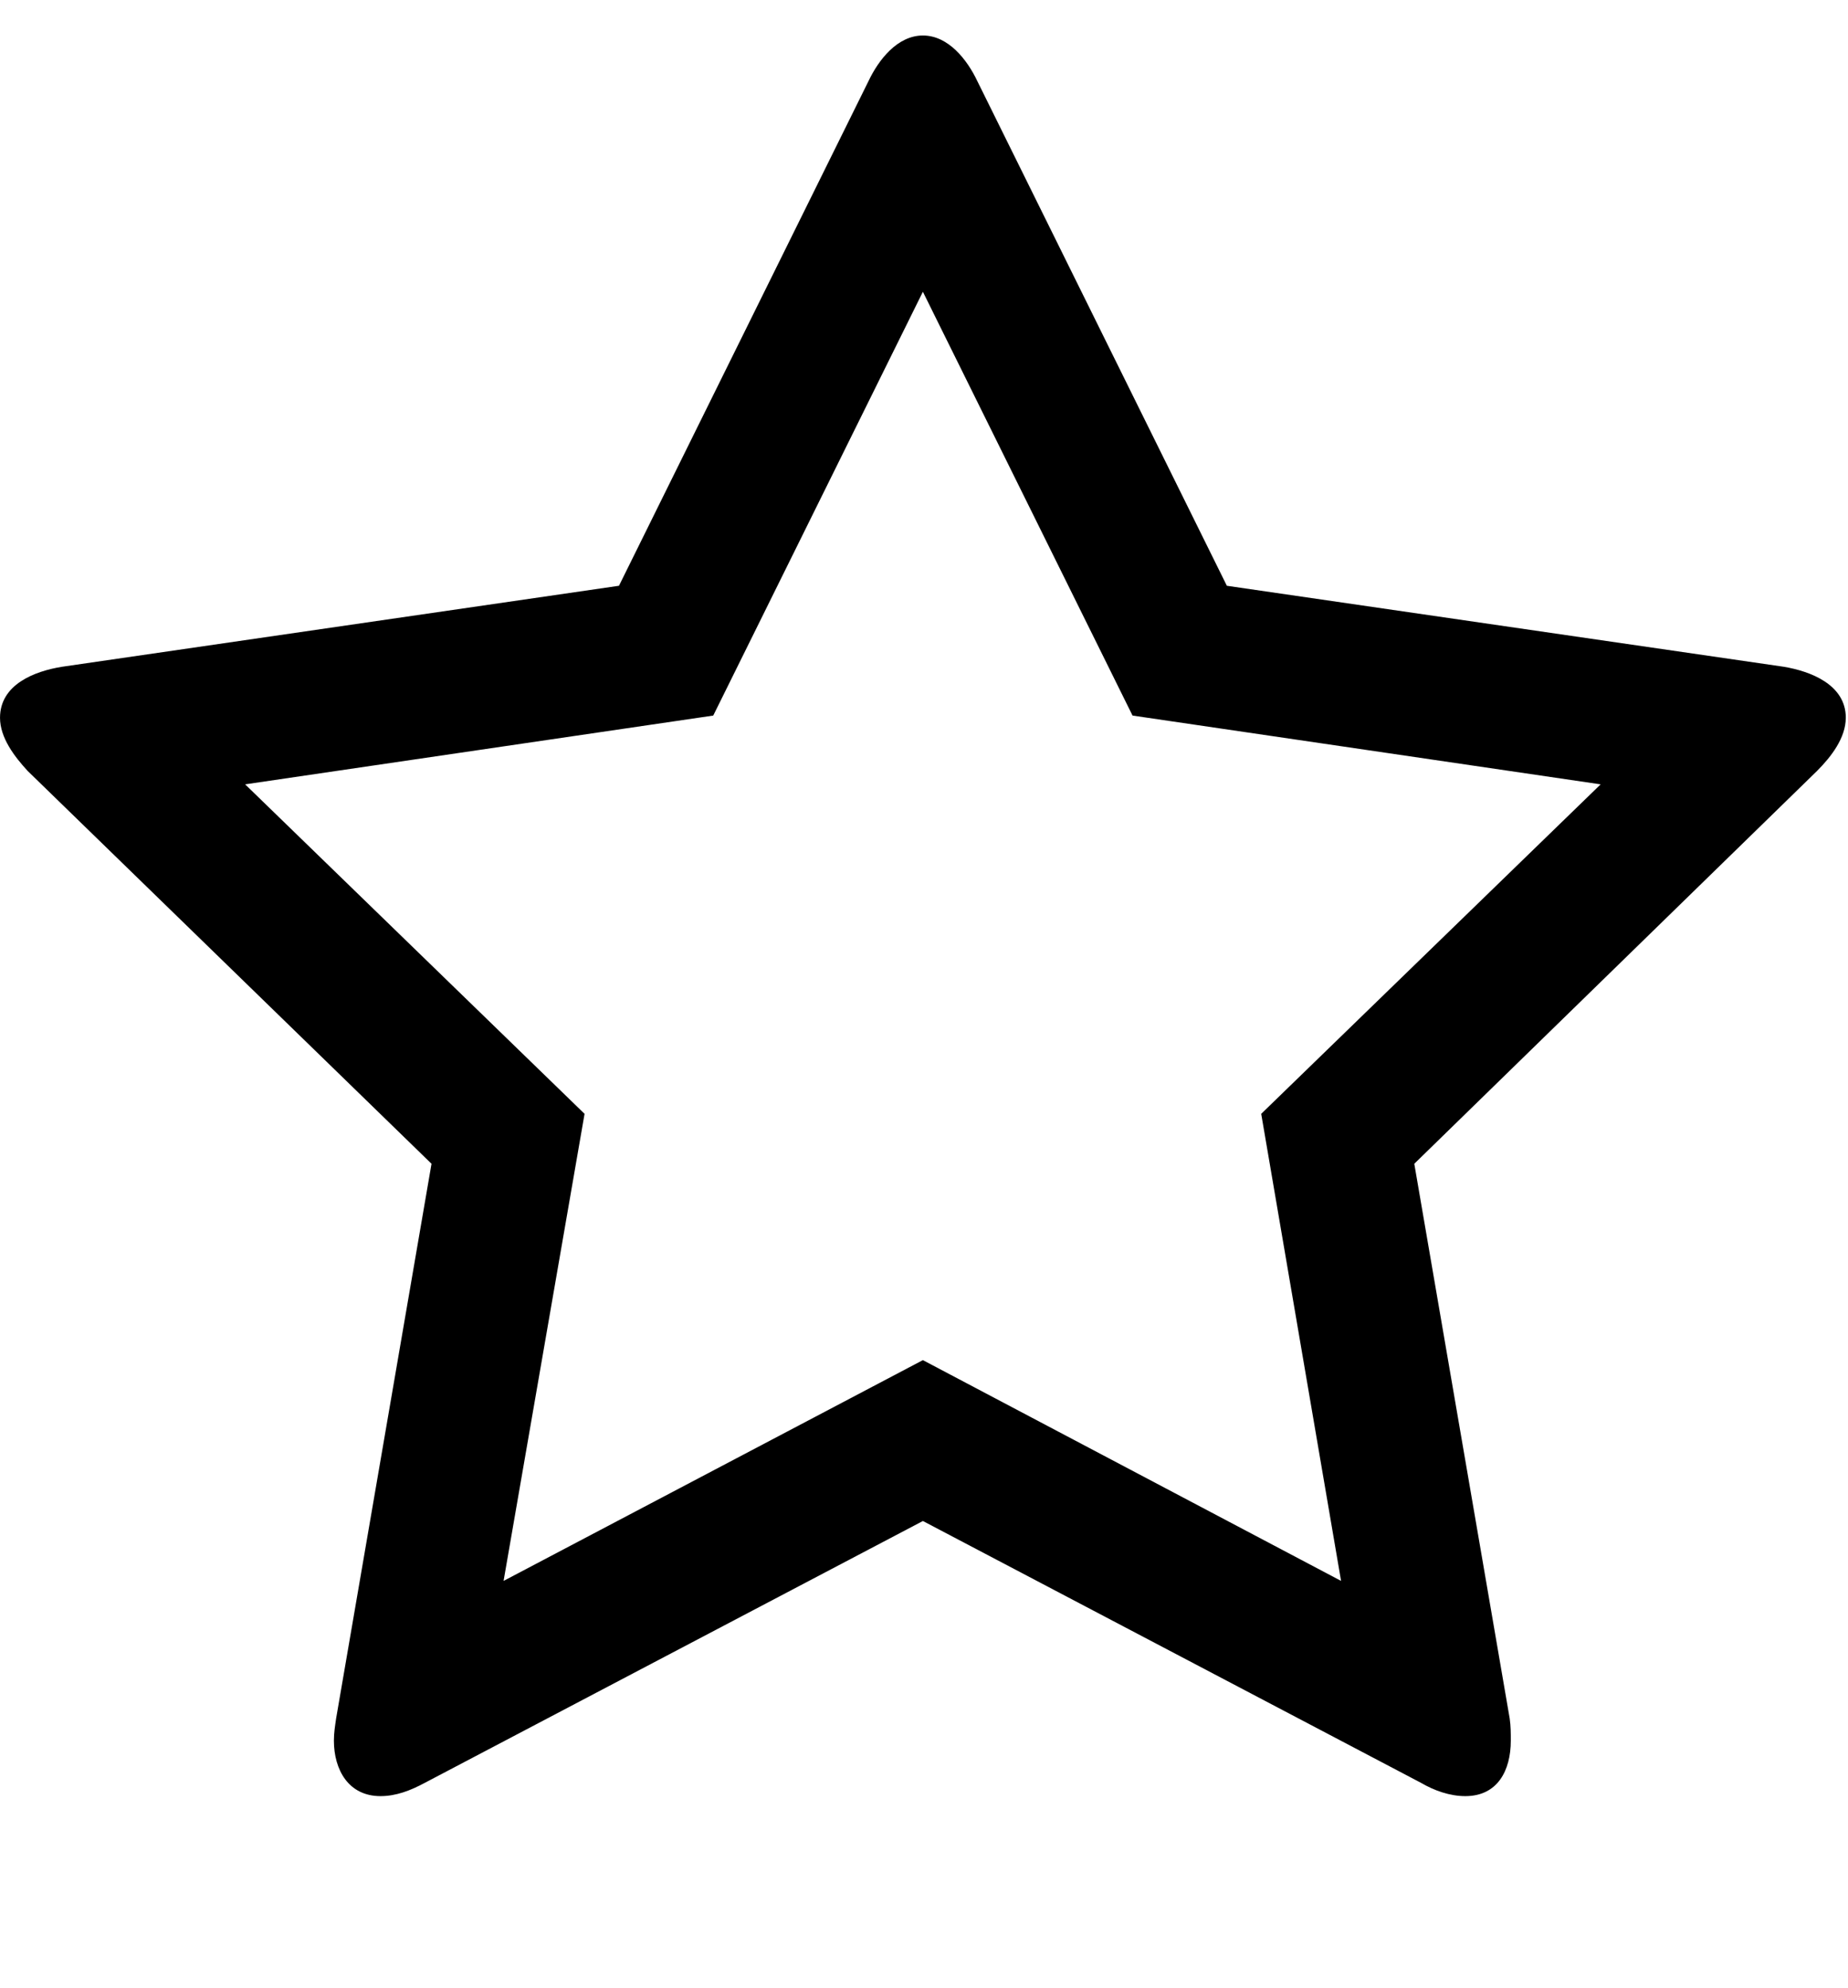
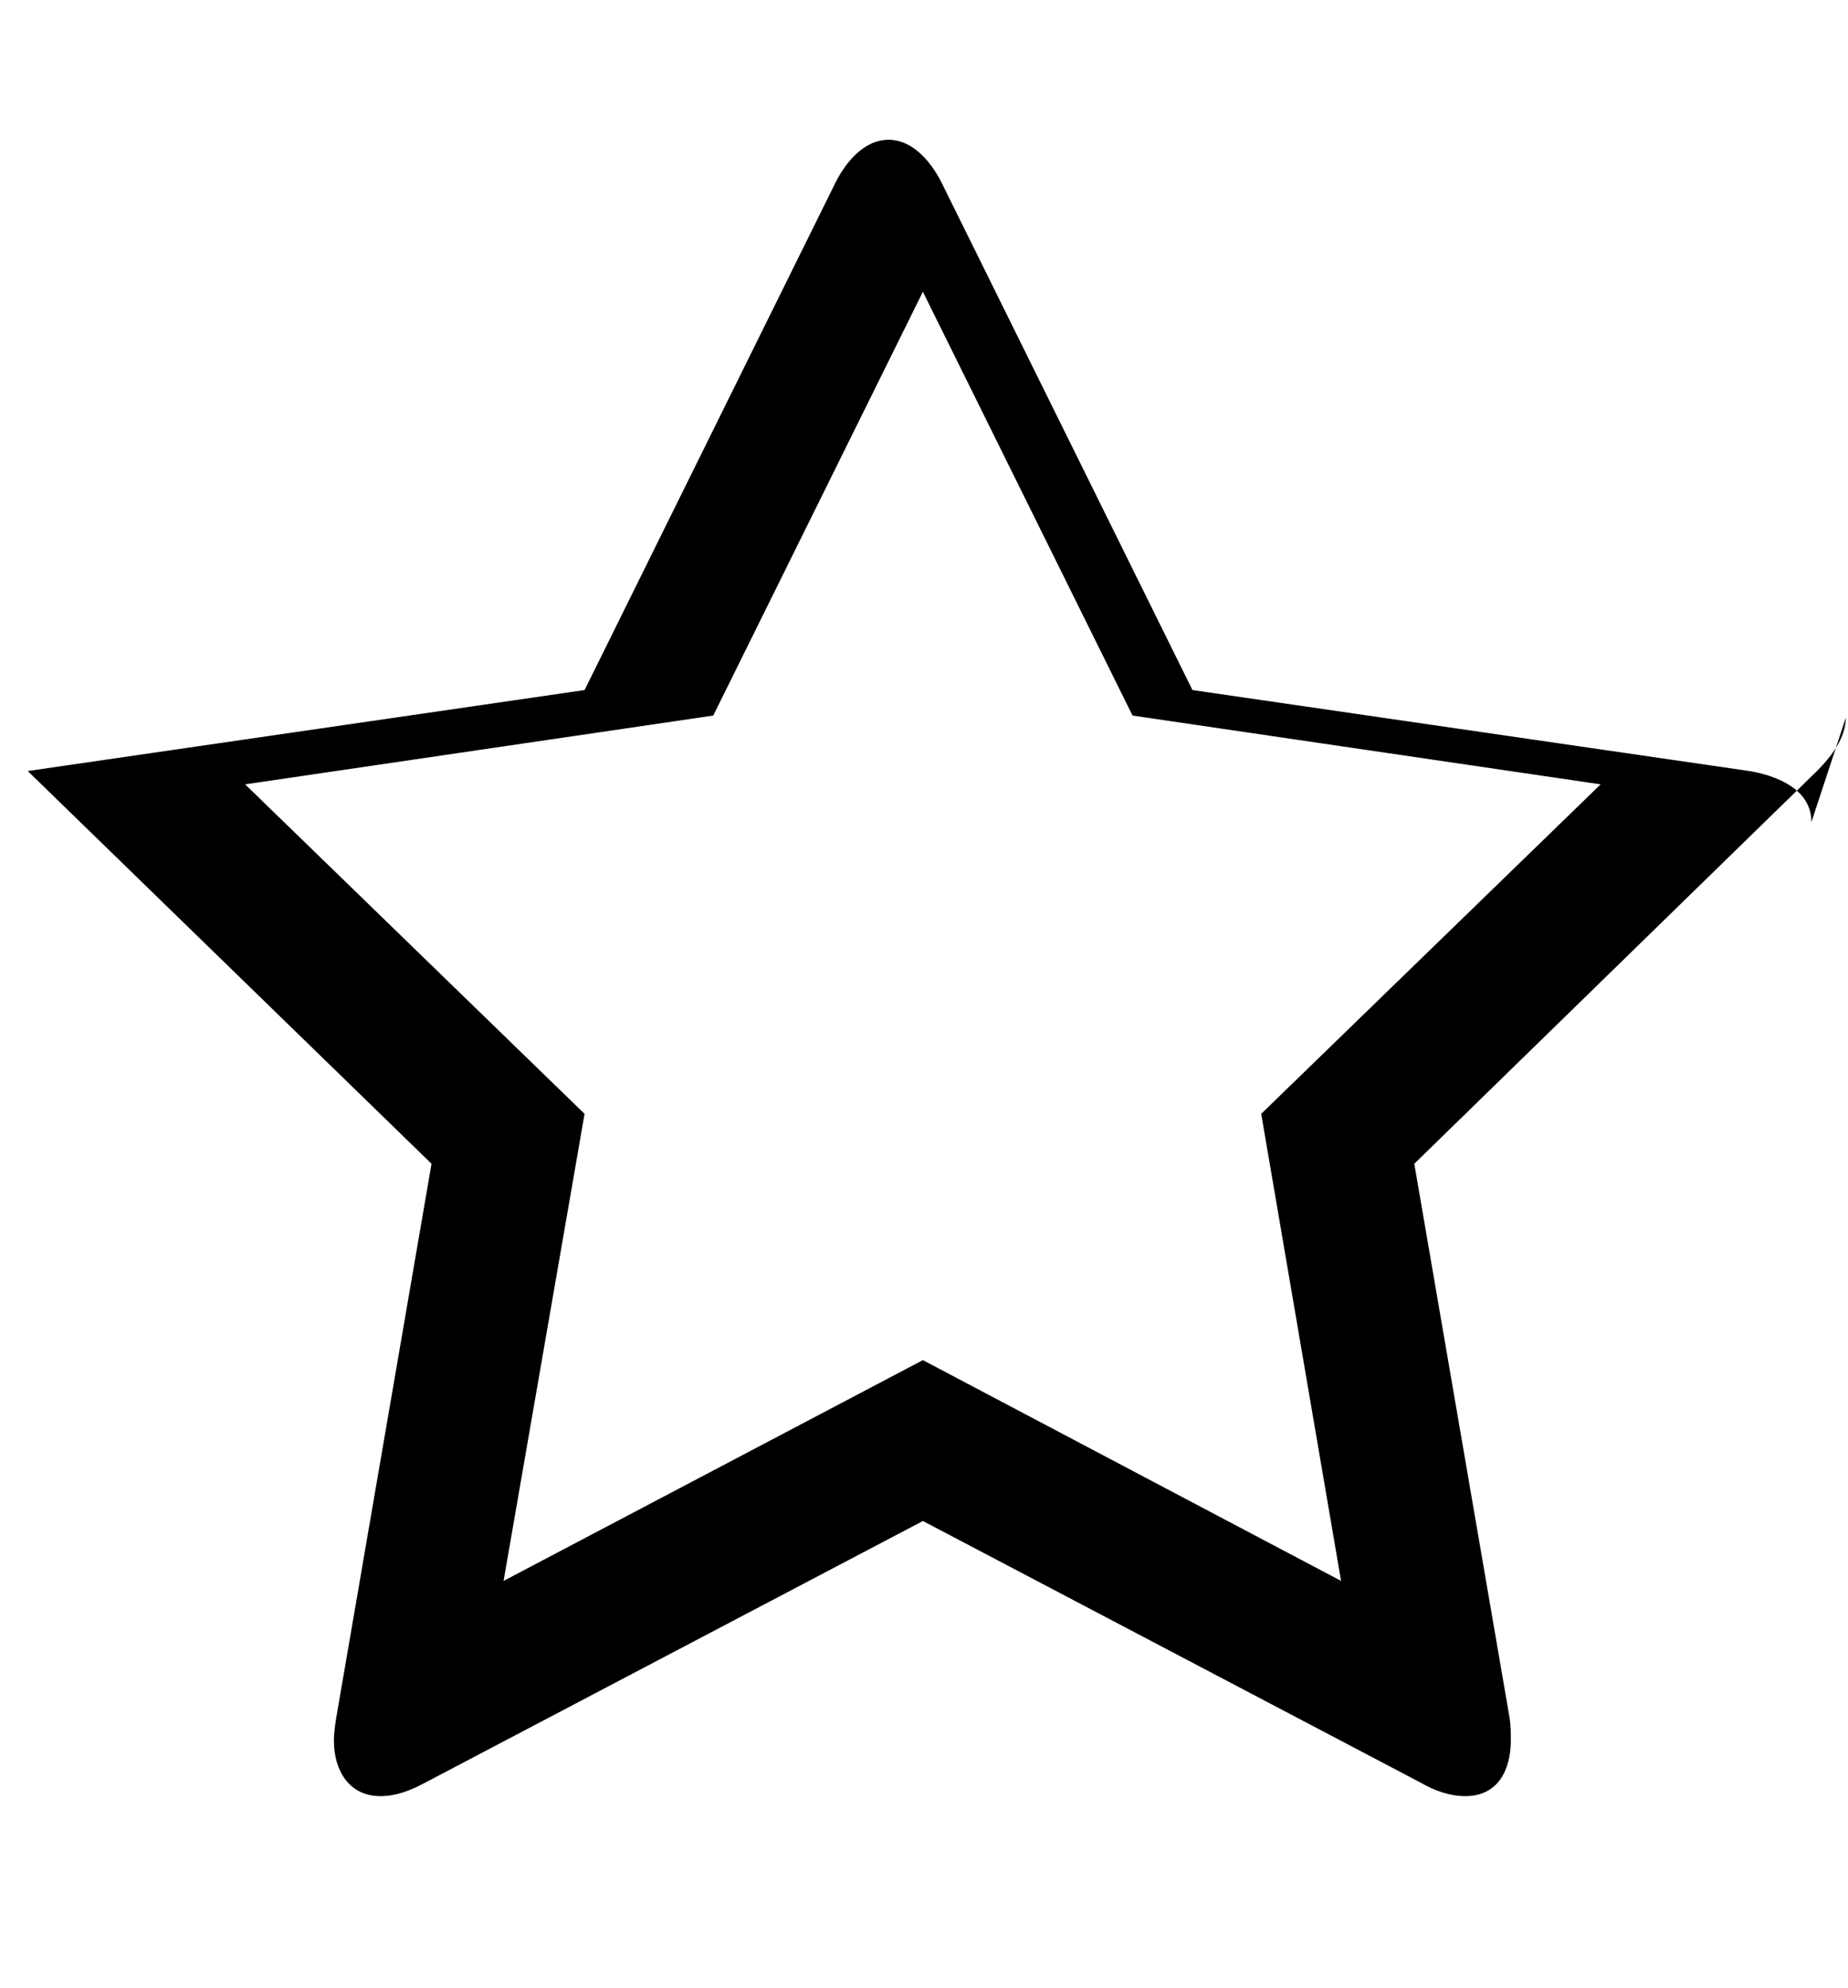
<svg xmlns="http://www.w3.org/2000/svg" version="1.1" width="476" height="512" viewBox="0 0 476 512">
  <title>star</title>
-   <path d="M324.857 286.857l87.428-84.857-120.572-17.715-54-109.143-54 109.143-120.572 17.714 87.428 84.857-20.857 120.286 108-56.857 107.714 56.857zM475.428 184.857c0 5.143-3.714 10-7.428 13.714l-103.714 101.143 24.572 142.857c0.286 2 0.286 3.714 0.286 5.714 0 7.714-3.428 14.286-11.714 14.286-4 0-8-1.428-11.428-3.428l-128.286-67.428-128.286 67.428c-3.715 2-7.428 3.428-11.428 3.428-8.285 0-12-6.857-12-14.286 0-2 0.285-3.714 0.572-5.714l24.572-142.857-104-101.143c-3.429-3.714-7.143-8.571-7.143-13.714 0-8.571 8.857-12 16-13.143l143.428-20.857 64.286-130c2.571-5.428 7.428-11.714 14-11.714s11.428 6.286 14 11.714l64.286 130 143.429 20.857c6.857 1.143 16 4.572 16 13.143z" />
+   <path d="M324.857 286.857l87.428-84.857-120.572-17.715-54-109.143-54 109.143-120.572 17.714 87.428 84.857-20.857 120.286 108-56.857 107.714 56.857zM475.428 184.857c0 5.143-3.714 10-7.428 13.714l-103.714 101.143 24.572 142.857c0.286 2 0.286 3.714 0.286 5.714 0 7.714-3.428 14.286-11.714 14.286-4 0-8-1.428-11.428-3.428l-128.286-67.428-128.286 67.428c-3.715 2-7.428 3.428-11.428 3.428-8.285 0-12-6.857-12-14.286 0-2 0.285-3.714 0.572-5.714l24.572-142.857-104-101.143l143.428-20.857 64.286-130c2.571-5.428 7.428-11.714 14-11.714s11.428 6.286 14 11.714l64.286 130 143.429 20.857c6.857 1.143 16 4.572 16 13.143z" />
</svg>